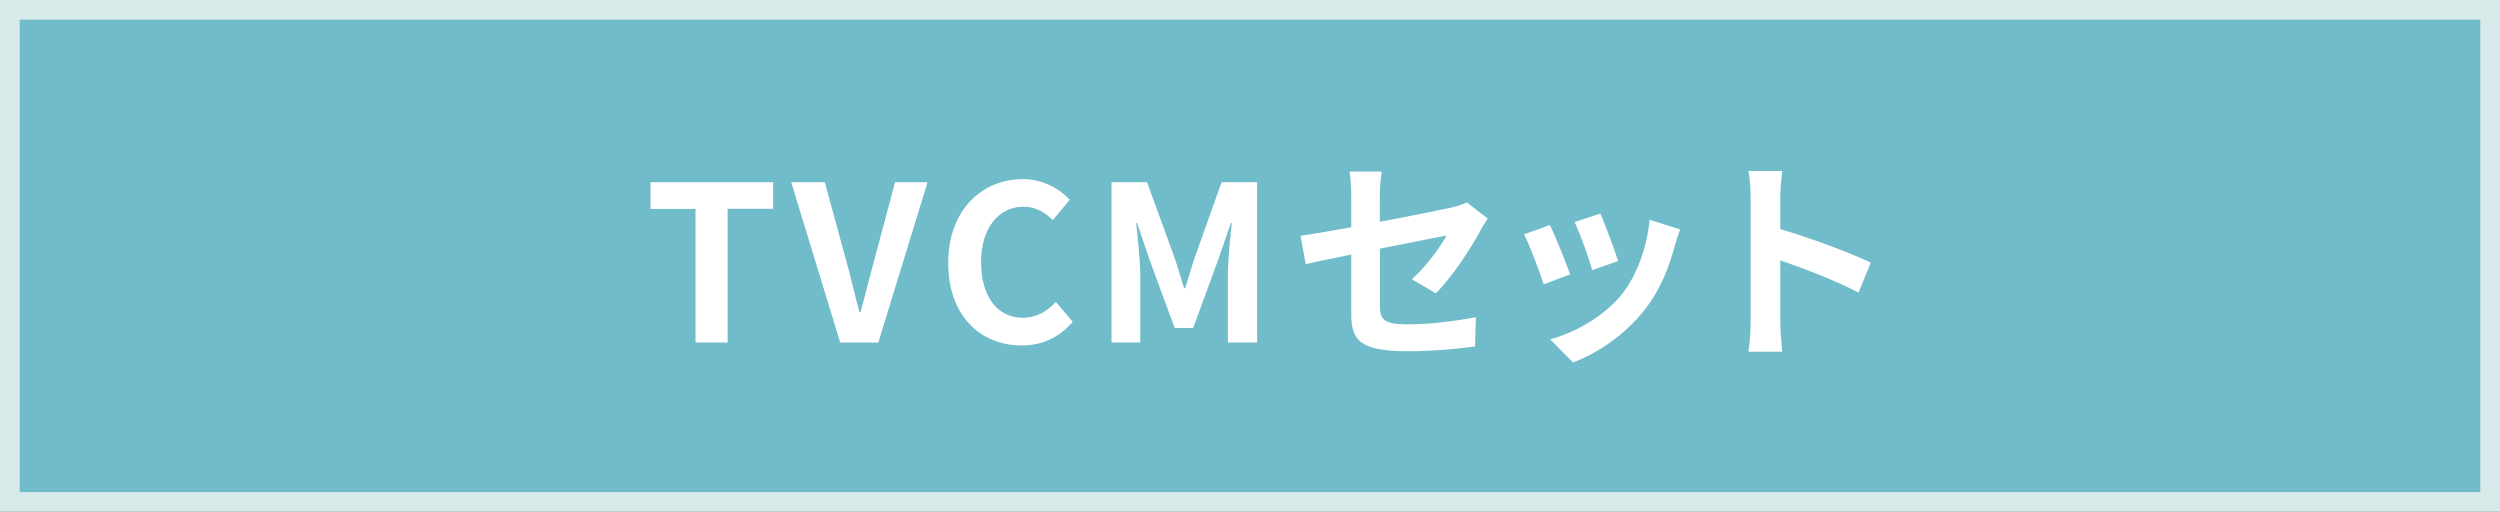
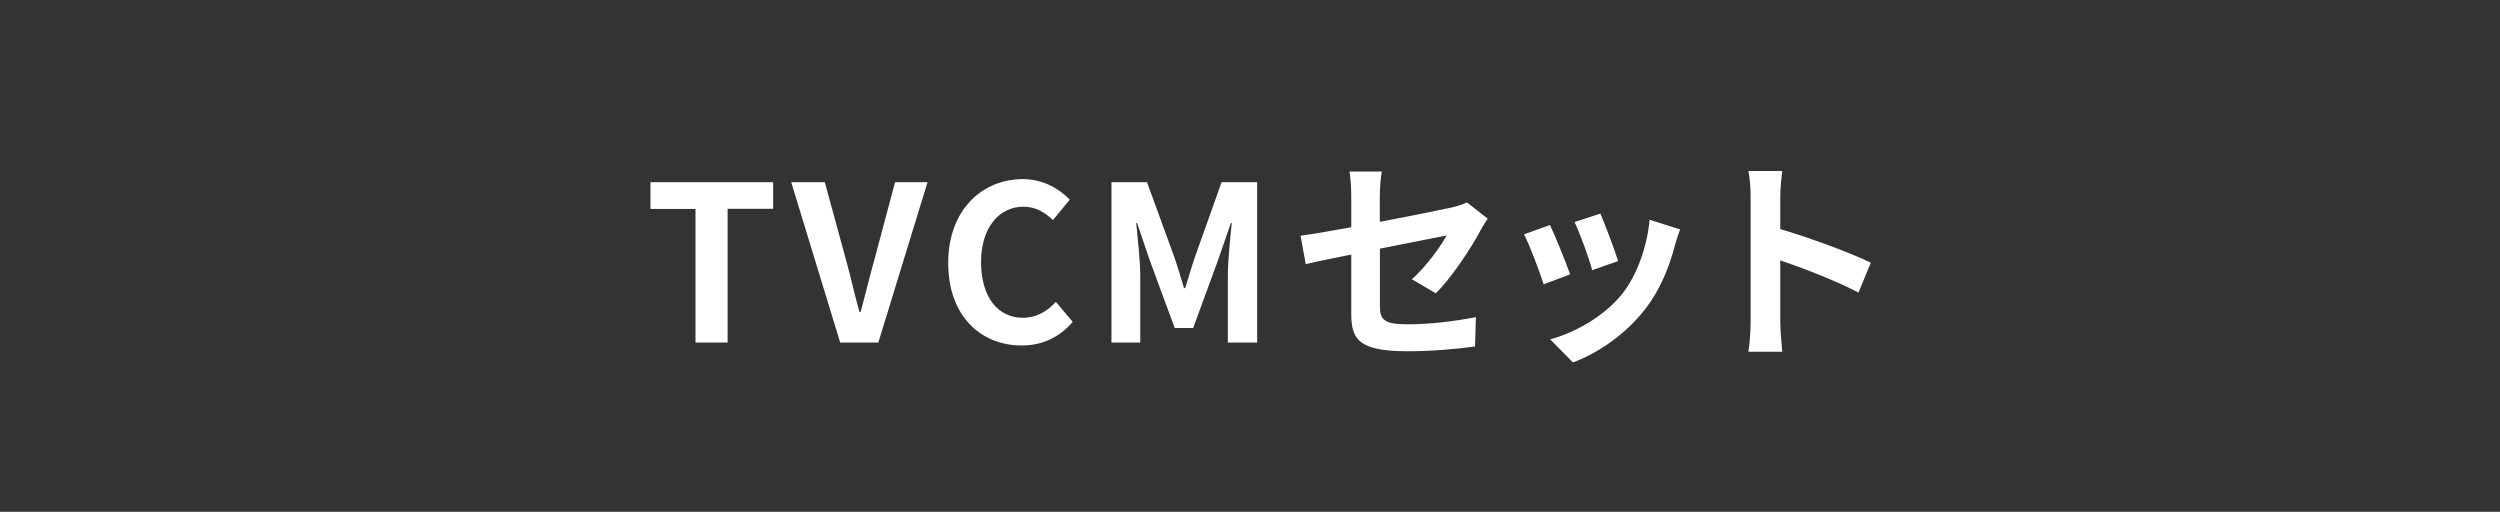
<svg xmlns="http://www.w3.org/2000/svg" id="_レイヤー_2" data-name="レイヤー 2" viewBox="0 0 203.2 41.6">
  <rect x="0" y="0" width="203.2" height="41.6" fill="#333333" stroke="none" />
  <defs>
    <style>
      .cls-1 {
        fill: #70bcca;
      }

      .cls-1, .cls-2 {
        fill-rule: evenodd;
      }

      .cls-1, .cls-2, .cls-3 {
        stroke-width: 0px;
      }

      .cls-2 {
        fill: #fff;
      }

      .cls-3 {
        fill: #d9eaeb;
      }
    </style>
  </defs>
  <g id="_文字イラスト" data-name="文字イラスト">
    <g>
      <g>
-         <path class="cls-1" d="M.8.8h201.6v40H.8V.8Z" />
-         <path class="cls-3" d="M203.2,41.6H0V0h203.2v41.6ZM1.6,40h200V1.6H1.6v38.4Z" />
-       </g>
+         </g>
      <path class="cls-2" d="M144.7,18.62c2.36.69,5.74,1.94,7.36,2.73l-1,2.43c-1.81-.95-4.45-1.97-6.36-2.62v4.98c0,.51.09,1.74.16,2.45h-2.75c.11-.69.18-1.74.18-2.45v-10.11c0-.63-.05-1.51-.18-2.13h2.75c-.07.62-.16,1.39-.16,2.13v2.59ZM133.75,25.09c-1.64,2.11-3.84,3.59-5.9,4.37l-1.85-1.88c1.94-.51,4.38-1.85,5.84-3.68,1.2-1.5,2.04-3.84,2.24-6.04l2.48.79c-.21.56-.32.93-.42,1.28-.46,1.78-1.2,3.61-2.39,5.16ZM127.98,18.05l2.1-.69c.33.76,1.2,3.05,1.44,3.86l-2.11.74c-.21-.86-.99-2.99-1.43-3.91ZM123.87,19.05l2.11-.76c.44.9,1.29,3.03,1.64,4.01l-2.15.81c-.3-.95-1.18-3.29-1.6-4.07ZM116.7,23.84l-1.94-1.14c1.16-1.04,2.32-2.64,2.82-3.56-.55.11-2.92.58-5.42,1.07v4.67c0,1.09.32,1.48,2.24,1.48,1.87,0,3.82-.25,5.56-.58l-.07,2.38c-1.46.21-3.57.39-5.46.39-4.01,0-4.6-.97-4.6-3.05v-4.81c-1.57.32-2.96.6-3.7.78l-.42-2.31c.83-.11,2.38-.37,4.12-.69v-2.52c0-.58-.05-1.48-.14-2.01h2.62c-.09.53-.16,1.41-.16,2.01v2.08c2.57-.48,5.04-.99,5.83-1.16.49-.12.92-.25,1.25-.42l1.69,1.32c-.16.25-.42.63-.58.95-.77,1.46-2.38,3.89-3.64,5.12ZM99.8,22.4c0-1.23.19-3.05.32-4.28h-.07l-1.06,3.06-2.01,5.48h-1.5l-2.02-5.48-1.04-3.06h-.07c.12,1.23.33,3.05.33,4.28v5.44s-2.34,0-2.34,0v-13.03s2.89,0,2.89,0l2.22,6.09c.28.81.53,1.67.79,2.52h.09c.28-.85.51-1.71.79-2.52l2.17-6.09h2.89v13.03s-2.38,0-2.38,0v-5.44ZM83.13,25.83c1.11,0,1.99-.53,2.69-1.29l1.37,1.62c-1.07,1.25-2.46,1.92-4.15,1.92-3.29,0-5.97-2.36-5.97-6.71,0-4.3,2.76-6.81,6.06-6.81,1.66,0,2.98.79,3.82,1.67l-1.37,1.66c-.65-.63-1.41-1.09-2.39-1.09-1.97,0-3.45,1.69-3.45,4.49,0,2.83,1.34,4.54,3.4,4.54ZM68.29,27.84l-3.98-13.03h2.73s1.73,6.34,1.73,6.34c.41,1.44.67,2.75,1.09,4.21h.09c.4-1.46.7-2.76,1.11-4.21l1.69-6.34h2.64s-4,13.03-4,13.03h-3.1ZM59.14,27.84h-2.61v-10.86h-3.66v-2.17h9.97s0,2.16,0,2.16h-3.7v10.86Z" />
    </g>
  </g>
</svg>